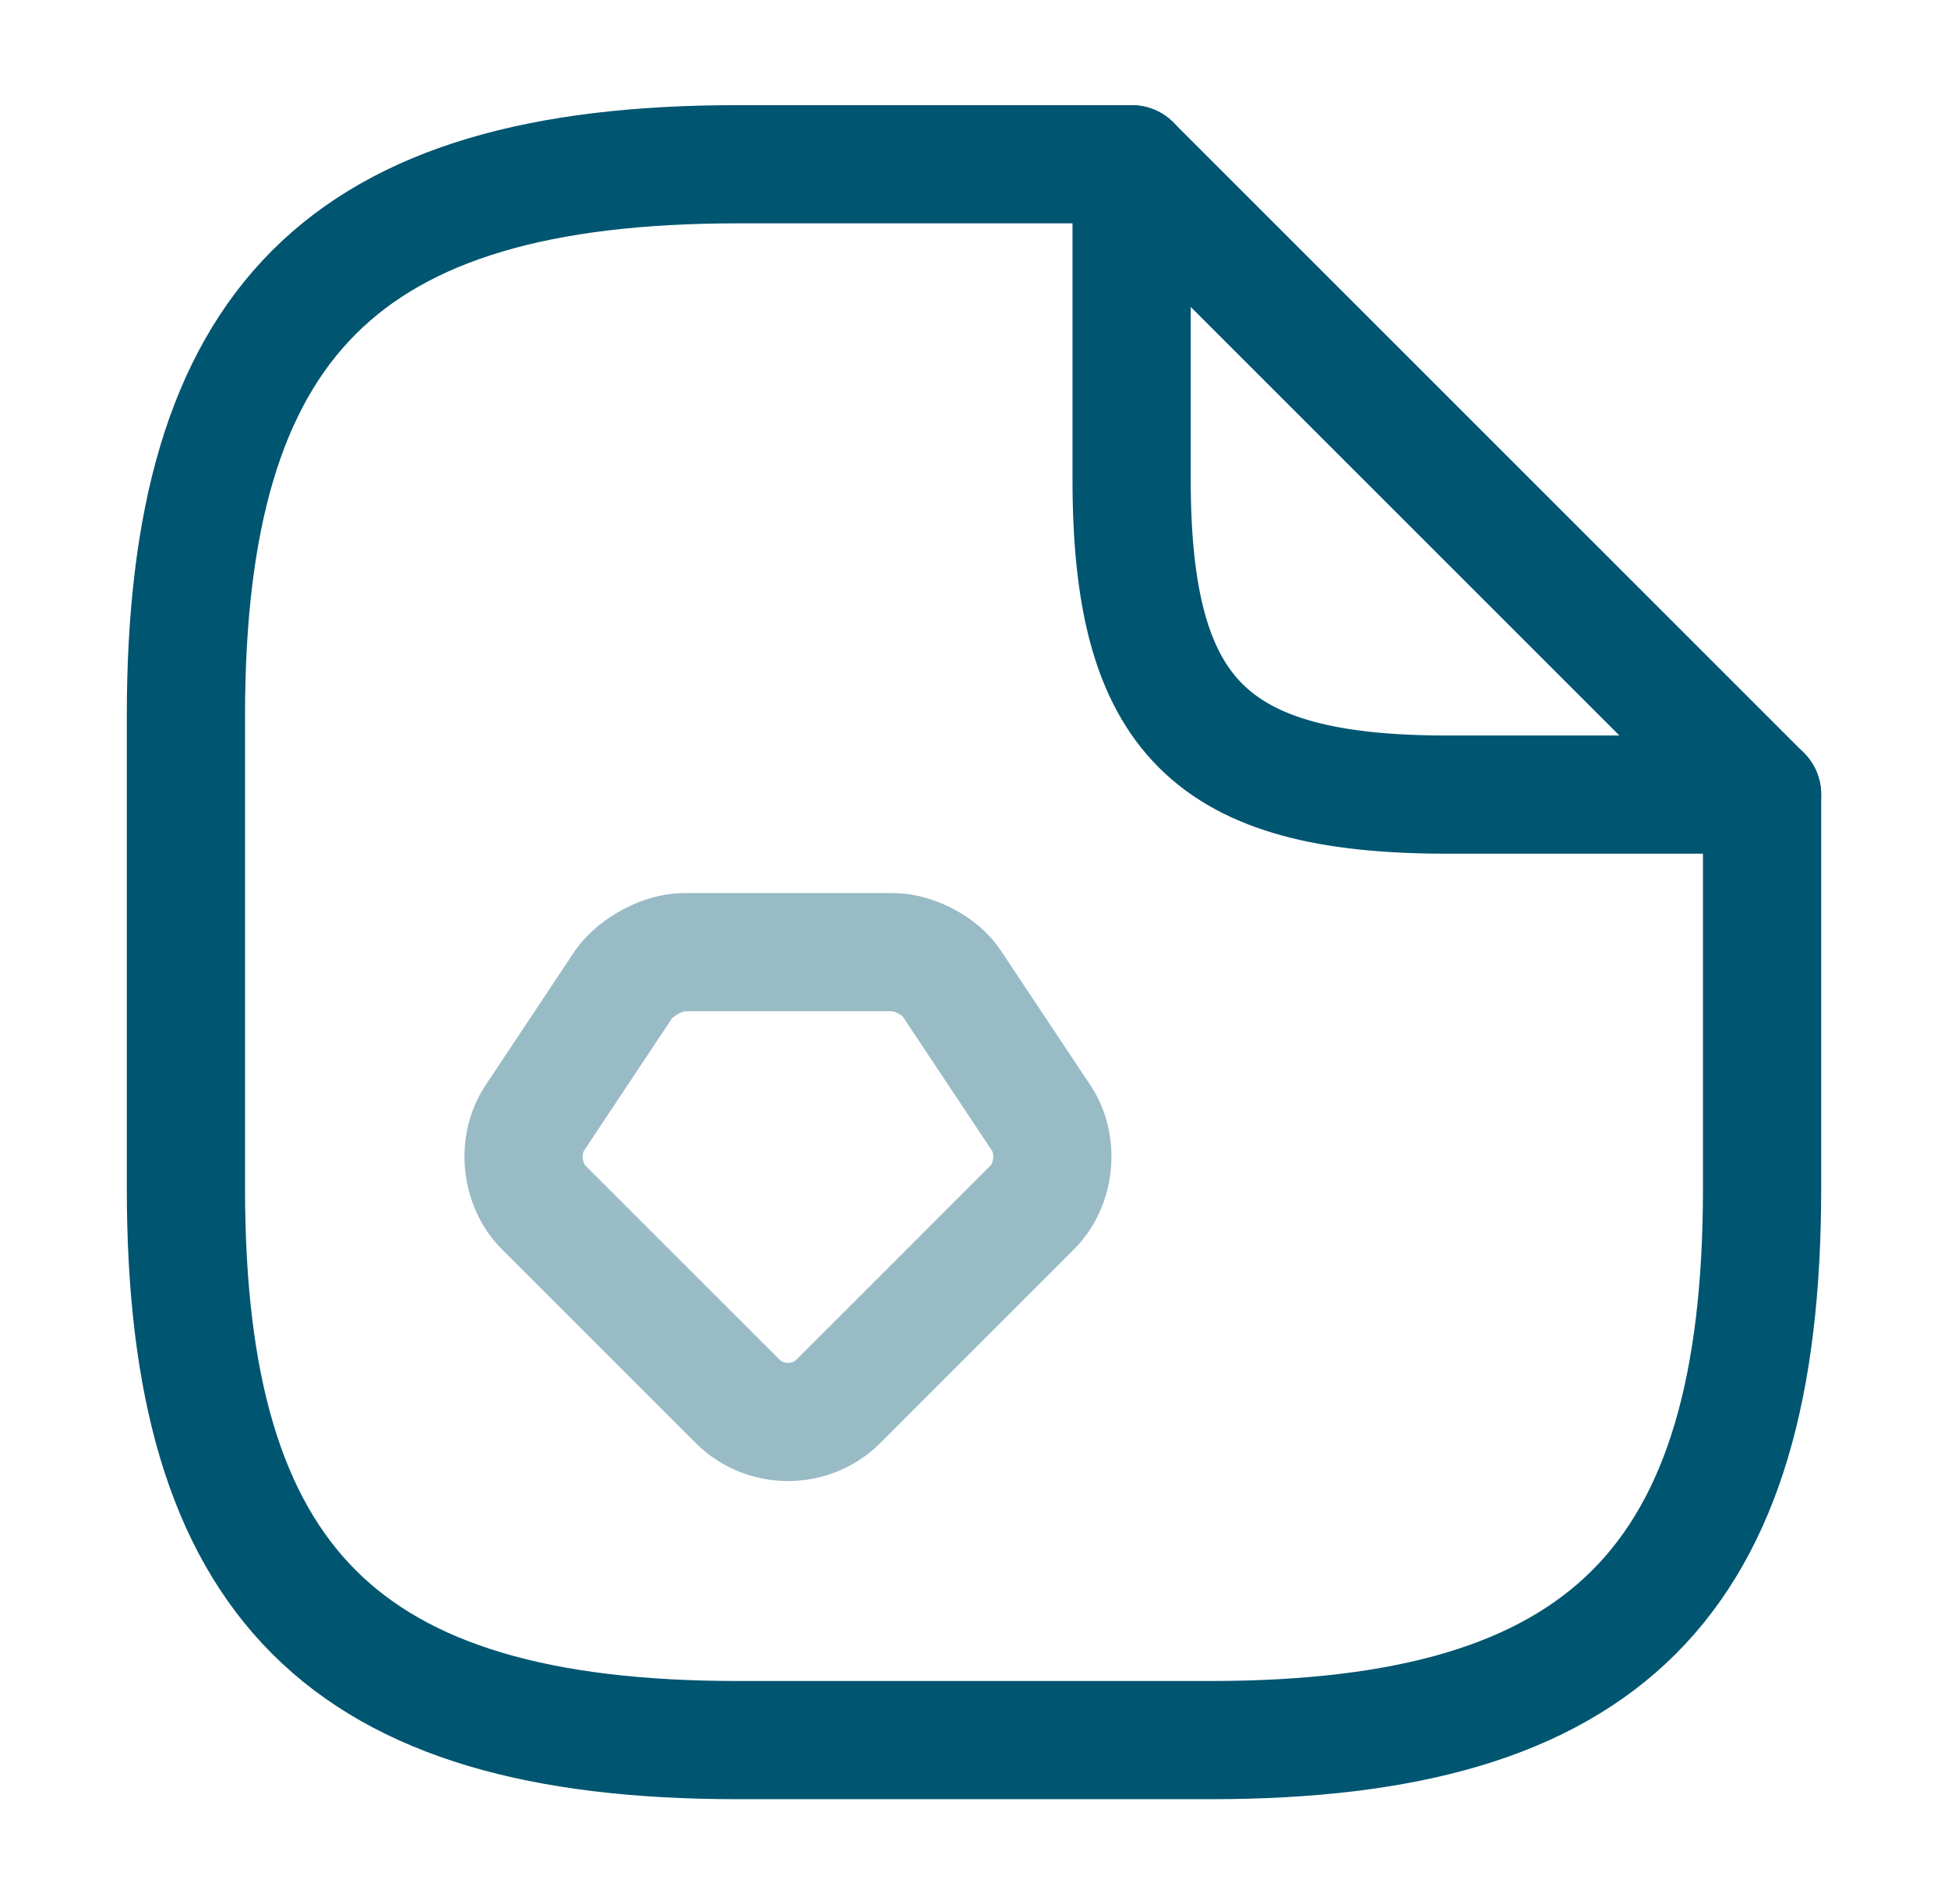
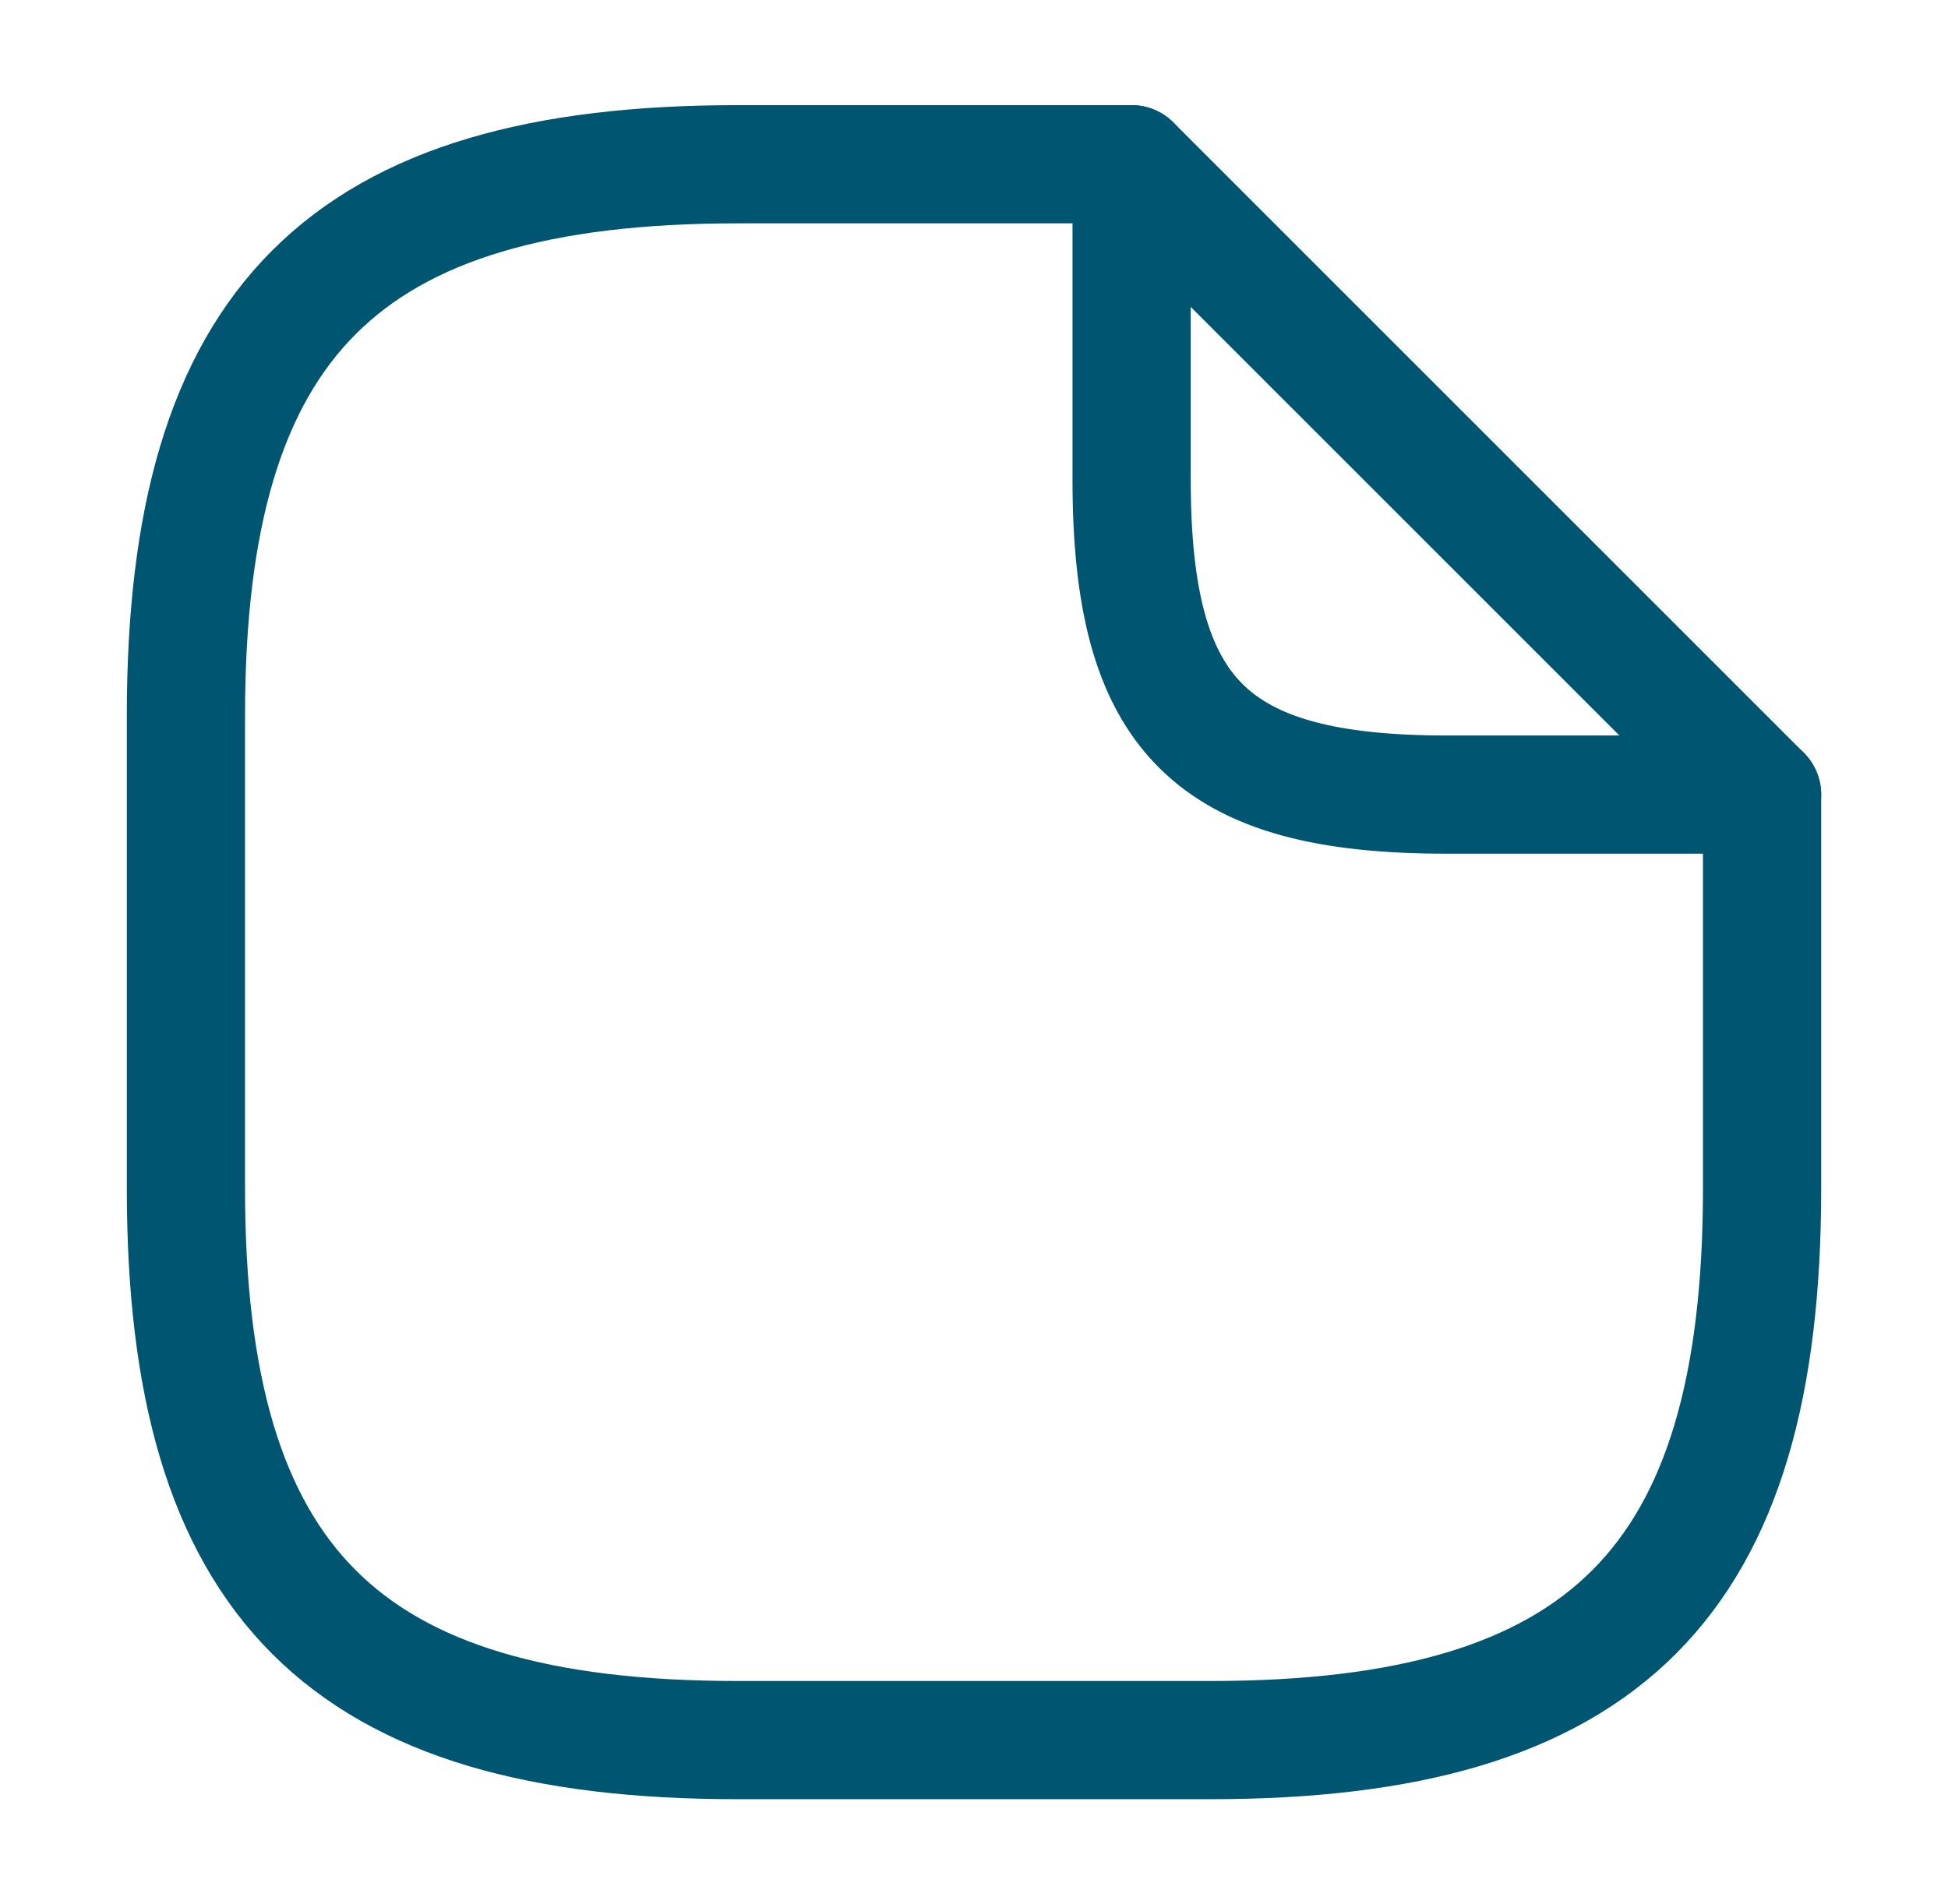
<svg xmlns="http://www.w3.org/2000/svg" width="45" height="44" viewBox="0 0 45 44" fill="none">
  <path d="M40.705 18.359V27.462C40.705 36.564 37.064 40.205 27.962 40.205H17.038C7.936 40.205 4.295 36.564 4.295 27.462V16.538C4.295 7.436 7.936 3.795 17.038 3.795H26.141" stroke="#005571" stroke-width="2.731" stroke-linecap="round" stroke-linejoin="round" />
  <path d="M40.705 18.359H33.423C27.961 18.359 26.141 16.538 26.141 11.077V3.795L40.705 18.359Z" stroke="#005571" stroke-width="2.731" stroke-linecap="round" stroke-linejoin="round" />
-   <path opacity="0.4" fill-rule="evenodd" clip-rule="evenodd" d="M15.8 22H20.624C21.116 22 21.735 22.328 21.989 22.728L24.047 25.823C24.465 26.442 24.374 27.37 23.846 27.898L19.368 32.377C18.731 33.014 17.675 33.014 17.038 32.377L12.559 27.898C12.031 27.37 11.94 26.442 12.359 25.823L14.416 22.728C14.707 22.328 15.326 22 15.8 22Z" stroke="#005571" stroke-width="2.731" stroke-miterlimit="10" stroke-linecap="round" stroke-linejoin="round" />
</svg>